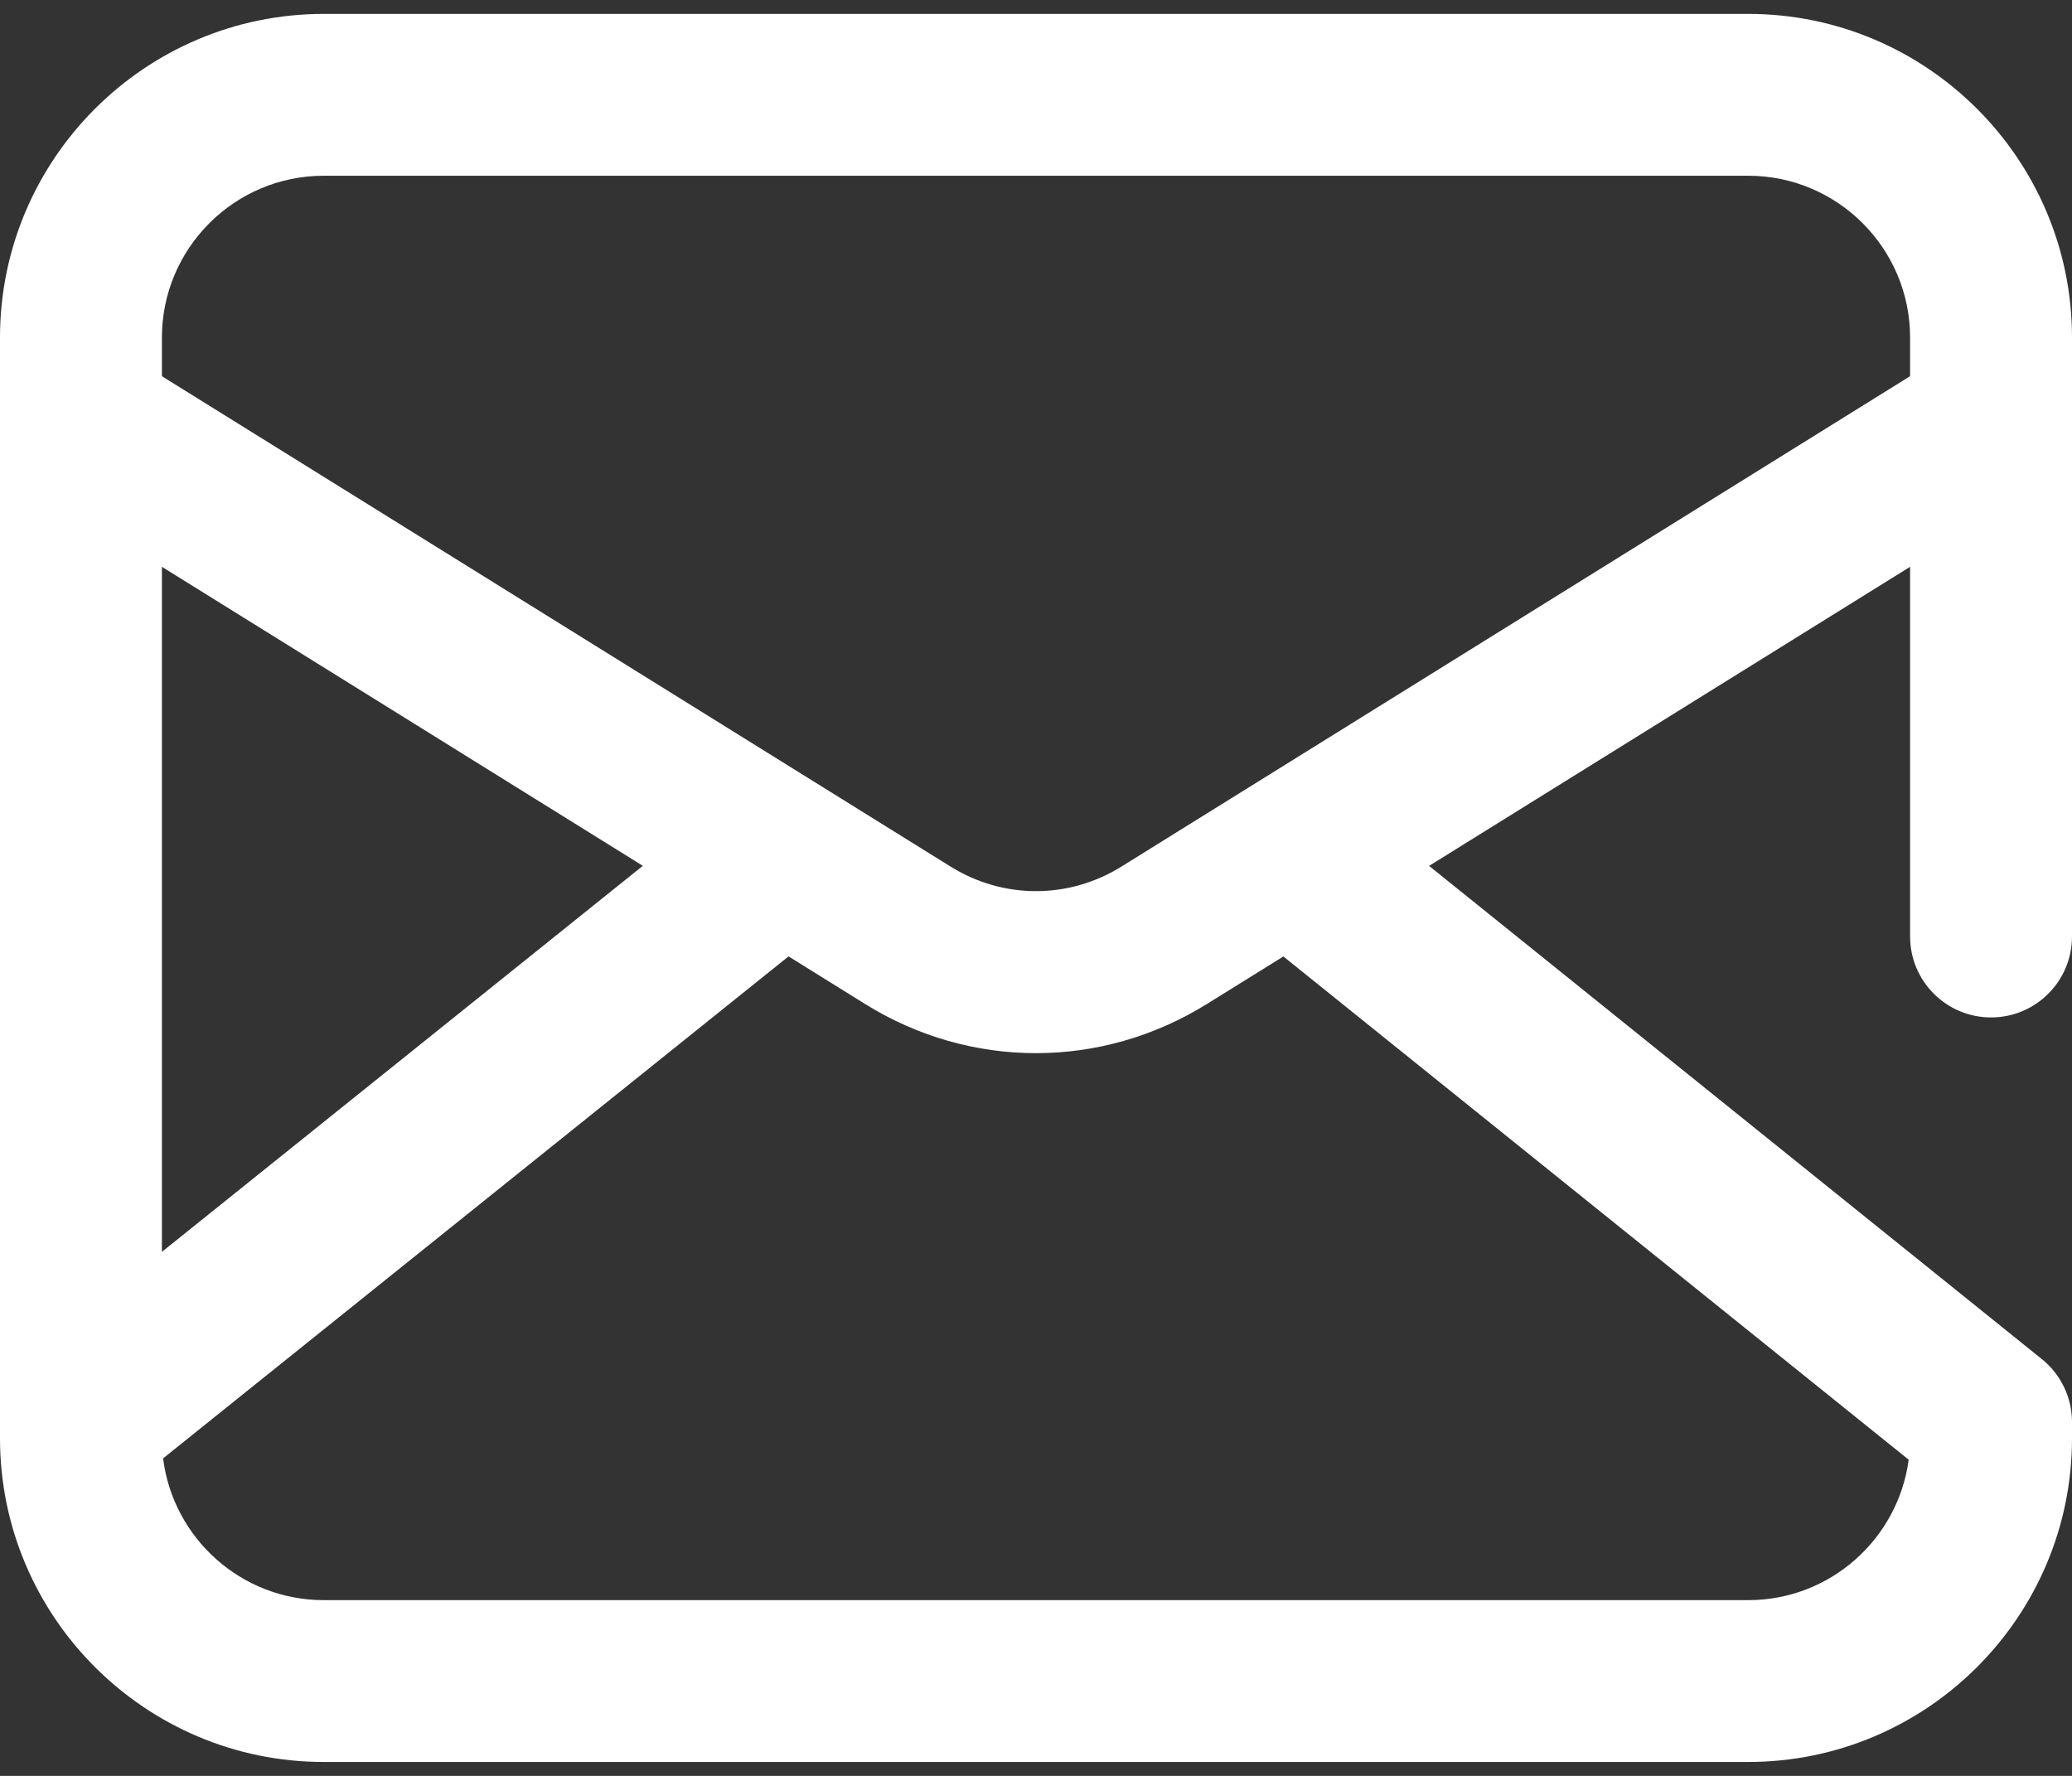
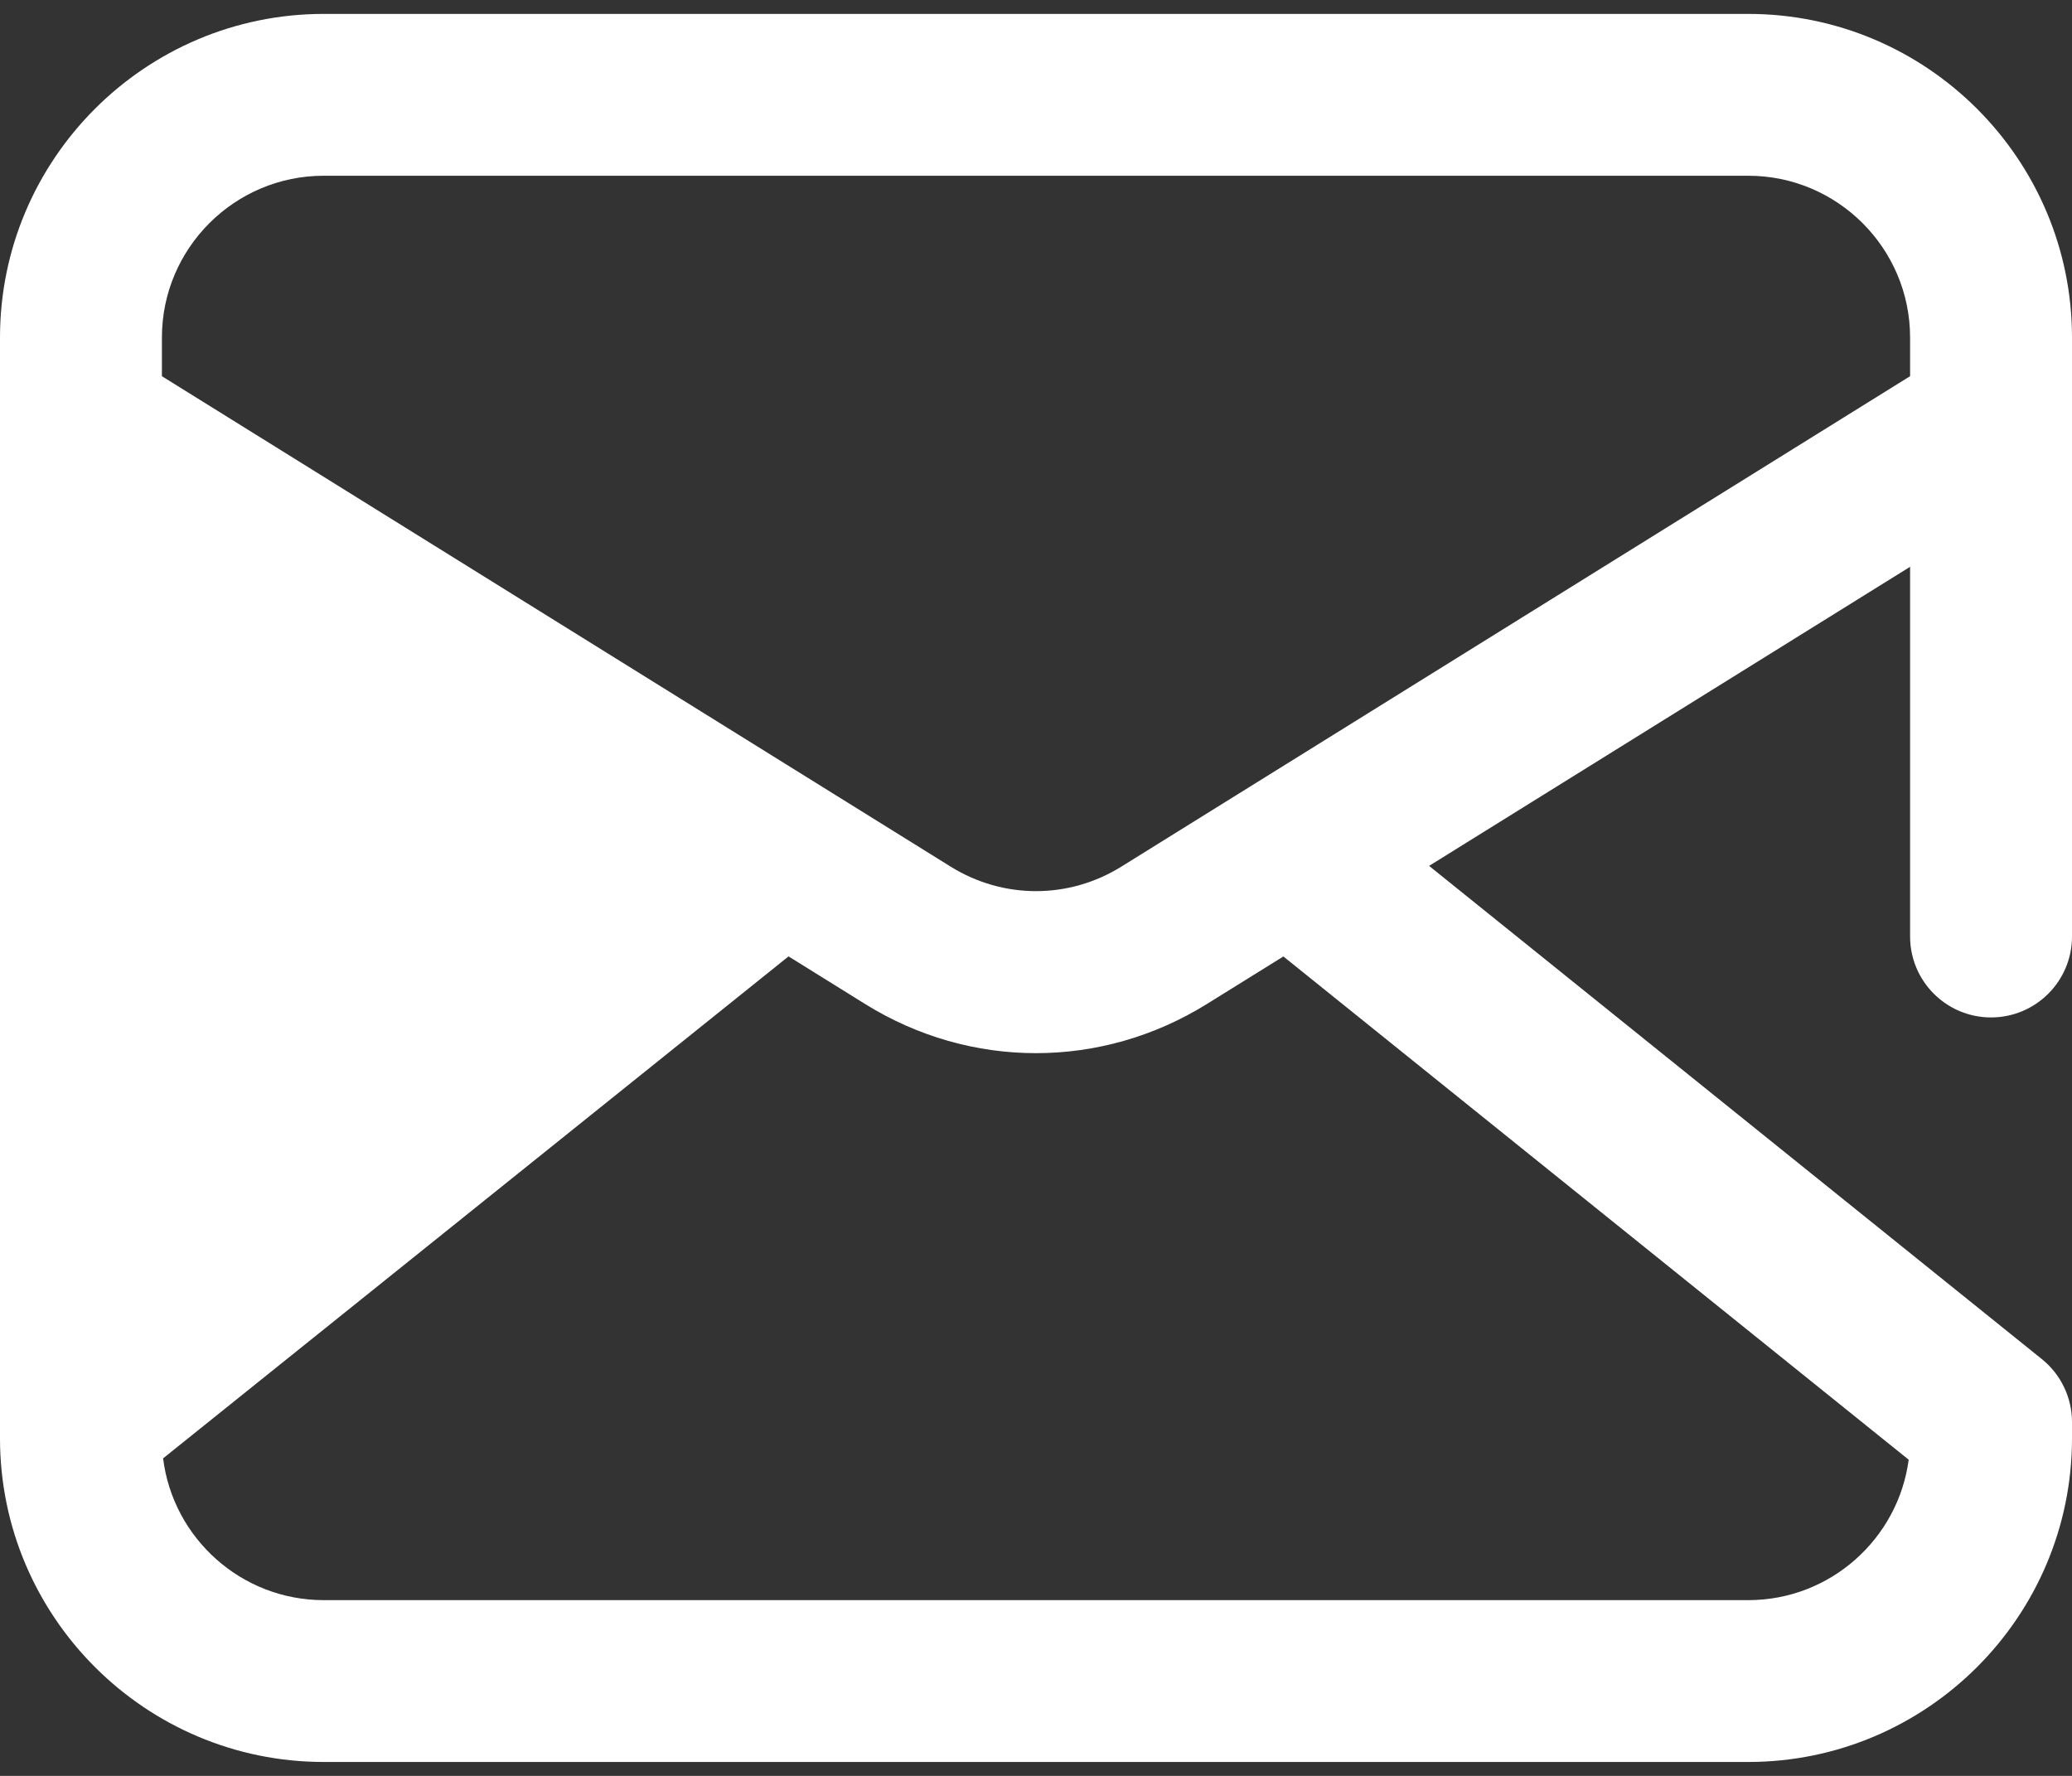
<svg xmlns="http://www.w3.org/2000/svg" width="28" height="24" viewBox="0 0 28 24" fill="none">
  <rect x="0" y="0" width="28" height="24" fill="#333333" stroke="none" />
-   <path d="M26.906 13.75C27.51 13.75 28 13.26 28 12.656V4.562C28 2.15 26.037 0.188 23.625 0.188H4.375C1.963 0.188 0 2.15 0 4.562V19.438C0 21.85 1.963 23.812 4.375 23.812H23.625C26.037 23.812 28 21.85 28 19.438V19.219C28 18.888 27.85 18.574 27.592 18.367L19.312 11.702L25.812 7.66V12.656C25.812 13.26 26.302 13.75 26.906 13.75ZM2.188 7.66L8.687 11.701L2.188 16.918V7.66ZM25.793 19.727C25.651 20.797 24.733 21.625 23.625 21.625H4.375C3.261 21.625 2.338 20.788 2.204 19.709L10.656 12.925L11.69 13.568C13.115 14.455 14.885 14.454 16.31 13.568L17.343 12.926L25.793 19.727ZM15.155 11.711C14.443 12.154 13.557 12.154 12.845 11.711L2.218 5.103C2.208 5.097 2.198 5.09 2.188 5.084V4.562C2.188 3.356 3.169 2.375 4.375 2.375H23.625C24.831 2.375 25.812 3.356 25.812 4.562V5.084L15.155 11.711Z" fill="white" />
+   <path d="M26.906 13.75C27.51 13.75 28 13.26 28 12.656V4.562C28 2.15 26.037 0.188 23.625 0.188H4.375C1.963 0.188 0 2.15 0 4.562V19.438C0 21.85 1.963 23.812 4.375 23.812H23.625C26.037 23.812 28 21.85 28 19.438V19.219C28 18.888 27.85 18.574 27.592 18.367L19.312 11.702L25.812 7.66V12.656C25.812 13.26 26.302 13.75 26.906 13.75ZM2.188 7.66L2.188 16.918V7.66ZM25.793 19.727C25.651 20.797 24.733 21.625 23.625 21.625H4.375C3.261 21.625 2.338 20.788 2.204 19.709L10.656 12.925L11.69 13.568C13.115 14.455 14.885 14.454 16.31 13.568L17.343 12.926L25.793 19.727ZM15.155 11.711C14.443 12.154 13.557 12.154 12.845 11.711L2.218 5.103C2.208 5.097 2.198 5.09 2.188 5.084V4.562C2.188 3.356 3.169 2.375 4.375 2.375H23.625C24.831 2.375 25.812 3.356 25.812 4.562V5.084L15.155 11.711Z" fill="white" />
</svg>